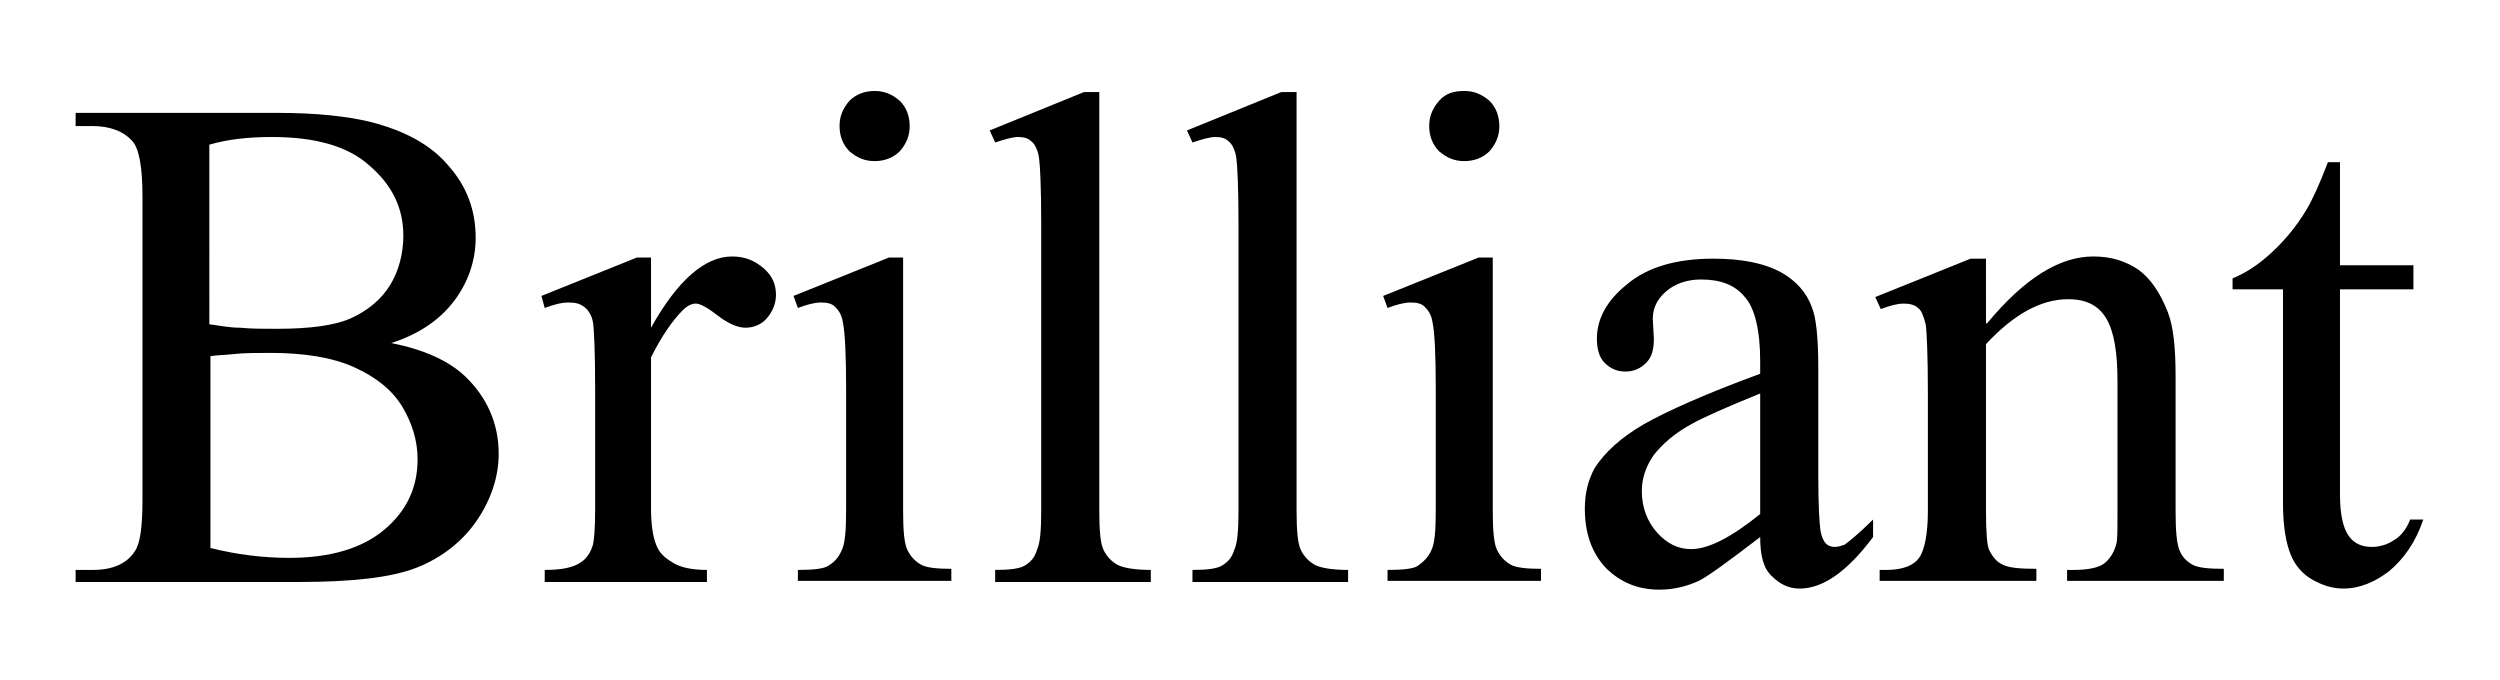
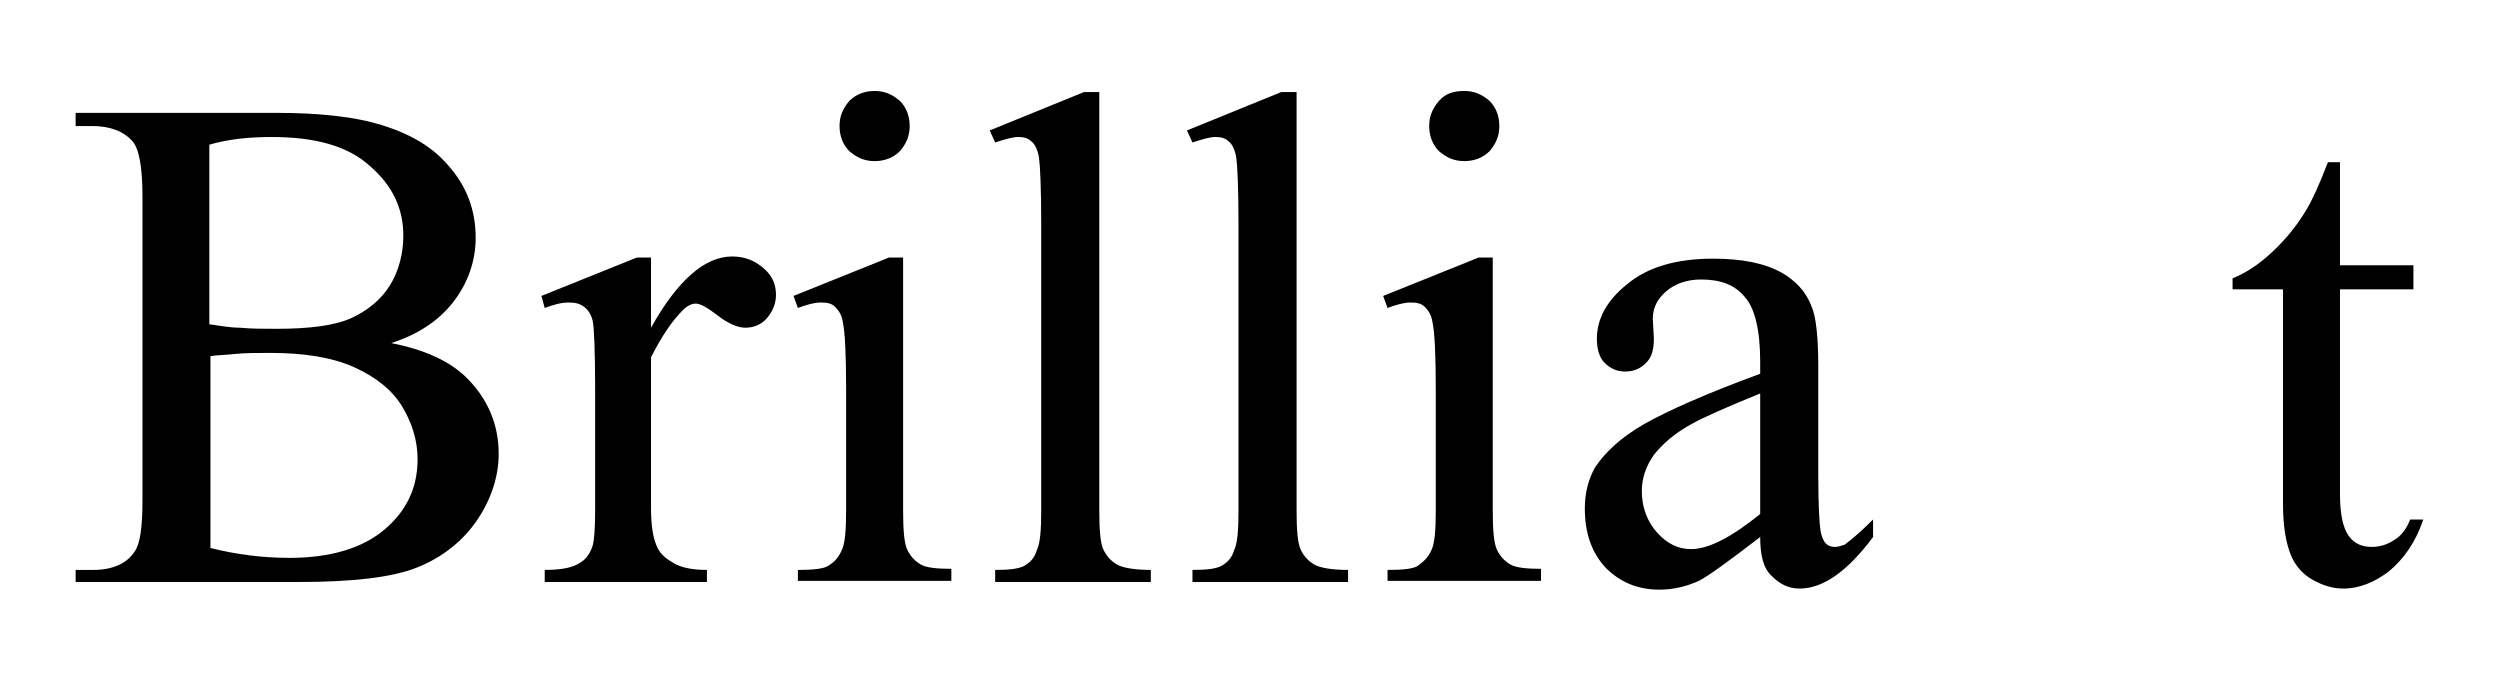
<svg xmlns="http://www.w3.org/2000/svg" version="1.1" id="Layer_1" x="0px" y="0px" viewBox="0 0 228.1 62" style="enable-background:new 0 0 228.1 62;" xml:space="preserve">
  <g>
    <path d="M35.7,31.3c3,0.6,5.2,1.6,6.7,3c2,1.9,3.1,4.3,3.1,7.1c0,2.1-0.7,4.2-2,6.1c-1.3,1.9-3.2,3.4-5.5,4.3   c-2.3,0.9-5.9,1.3-10.7,1.3H6.9V52h1.6c1.8,0,3.1-0.6,3.8-1.7c0.5-0.7,0.7-2.3,0.7-4.7V17.9c0-2.6-0.3-4.3-0.9-5   c-0.8-0.9-2-1.4-3.7-1.4H6.9v-1.2h18.5c3.4,0,6.2,0.3,8.3,0.8c3.2,0.8,5.6,2.1,7.2,4c1.7,1.9,2.5,4.1,2.5,6.6c0,2.1-0.7,4.1-2,5.8   C40.1,29.2,38.2,30.5,35.7,31.3z M19.2,29.6c0.8,0.1,1.7,0.3,2.7,0.3c1,0.1,2.1,0.1,3.3,0.1c3.1,0,5.4-0.3,6.9-1s2.7-1.7,3.5-3   s1.2-2.9,1.2-4.5c0-2.5-1-4.6-3.1-6.4c-2-1.8-5-2.6-8.9-2.6c-2.1,0-4,0.2-5.7,0.7V29.6z M19.2,50c2.4,0.6,4.8,0.9,7.2,0.9   c3.8,0,6.7-0.9,8.7-2.6c2-1.7,3-3.8,3-6.4c0-1.7-0.5-3.3-1.4-4.8c-0.9-1.5-2.4-2.7-4.4-3.6c-2-0.9-4.6-1.3-7.6-1.3   c-1.3,0-2.4,0-3.3,0.1s-1.7,0.1-2.2,0.2V50z" />
    <path d="M59.4,23.4v6.5c2.4-4.3,4.9-6.5,7.4-6.5c1.2,0,2.1,0.4,2.9,1.1c0.8,0.7,1.1,1.5,1.1,2.4c0,0.8-0.3,1.5-0.8,2.1   c-0.5,0.6-1.2,0.9-2,0.9c-0.7,0-1.6-0.4-2.5-1.1c-0.9-0.7-1.6-1.1-2-1.1c-0.4,0-0.8,0.2-1.2,0.6c-0.9,0.9-1.9,2.3-2.9,4.3v13.8   c0,1.6,0.2,2.8,0.6,3.6c0.3,0.6,0.8,1,1.5,1.4c0.7,0.4,1.7,0.6,3,0.6v1.1H49.7V52c1.5,0,2.6-0.2,3.3-0.7c0.5-0.3,0.9-0.9,1.1-1.6   c0.1-0.4,0.2-1.4,0.2-3.1V35.4c0-3.4-0.1-5.4-0.2-6c-0.1-0.6-0.4-1.1-0.8-1.4c-0.4-0.3-0.8-0.4-1.4-0.4c-0.7,0-1.4,0.2-2.2,0.5   l-0.3-1.1l8.7-3.5H59.4z" />
    <path d="M82.4,23.4v23.2c0,1.8,0.1,3,0.4,3.6c0.3,0.6,0.7,1,1.2,1.3c0.5,0.3,1.5,0.4,2.8,0.4v1.1h-14V52c1.4,0,2.4-0.1,2.8-0.4   c0.5-0.3,0.9-0.7,1.2-1.4c0.3-0.6,0.4-1.8,0.4-3.6V35.5c0-3.1-0.1-5.2-0.3-6.1c-0.1-0.7-0.4-1.1-0.7-1.4s-0.7-0.4-1.3-0.4   c-0.6,0-1.3,0.2-2.1,0.5l-0.4-1.1l8.7-3.5H82.4z M79.8,8.3c0.9,0,1.6,0.3,2.3,0.9c0.6,0.6,0.9,1.4,0.9,2.3c0,0.9-0.3,1.6-0.9,2.3   c-0.6,0.6-1.4,0.9-2.3,0.9s-1.6-0.3-2.3-0.9c-0.6-0.6-0.9-1.4-0.9-2.3c0-0.9,0.3-1.6,0.9-2.3C78.1,8.6,78.9,8.3,79.8,8.3z" />
    <path d="M100.3,8.3v38.3c0,1.8,0.1,3,0.4,3.6c0.3,0.6,0.7,1,1.2,1.3c0.5,0.3,1.6,0.5,3.1,0.5v1.1H90.8V52c1.3,0,2.2-0.1,2.7-0.4   c0.5-0.3,0.9-0.7,1.1-1.4c0.3-0.6,0.4-1.8,0.4-3.6V20.4c0-3.3-0.1-5.3-0.2-6c-0.1-0.7-0.4-1.3-0.7-1.5c-0.3-0.3-0.7-0.4-1.2-0.4   c-0.5,0-1.2,0.2-2.1,0.5l-0.5-1.1l8.6-3.5H100.3z" />
    <path d="M118.3,8.3v38.3c0,1.8,0.1,3,0.4,3.6c0.3,0.6,0.7,1,1.2,1.3s1.6,0.5,3.1,0.5v1.1h-14.2V52c1.3,0,2.2-0.1,2.7-0.4   c0.5-0.3,0.9-0.7,1.1-1.4c0.3-0.6,0.4-1.8,0.4-3.6V20.4c0-3.3-0.1-5.3-0.2-6c-0.1-0.7-0.4-1.3-0.7-1.5c-0.3-0.3-0.7-0.4-1.2-0.4   c-0.5,0-1.2,0.2-2.1,0.5l-0.5-1.1l8.6-3.5H118.3z" />
    <path d="M136.2,23.4v23.2c0,1.8,0.1,3,0.4,3.6c0.3,0.6,0.7,1,1.2,1.3c0.5,0.3,1.5,0.4,2.8,0.4v1.1h-14V52c1.4,0,2.4-0.1,2.8-0.4   s0.9-0.7,1.2-1.4c0.3-0.6,0.4-1.8,0.4-3.6V35.5c0-3.1-0.1-5.2-0.3-6.1c-0.1-0.7-0.4-1.1-0.7-1.4c-0.3-0.3-0.7-0.4-1.3-0.4   c-0.6,0-1.3,0.2-2.1,0.5l-0.4-1.1l8.7-3.5H136.2z M133.6,8.3c0.9,0,1.6,0.3,2.3,0.9c0.6,0.6,0.9,1.4,0.9,2.3c0,0.9-0.3,1.6-0.9,2.3   c-0.6,0.6-1.4,0.9-2.3,0.9s-1.6-0.3-2.3-0.9c-0.6-0.6-0.9-1.4-0.9-2.3c0-0.9,0.3-1.6,0.9-2.3S132.7,8.3,133.6,8.3z" />
    <path d="M160.6,49c-3,2.3-4.8,3.6-5.6,4c-1.1,0.5-2.3,0.8-3.6,0.8c-2,0-3.6-0.7-4.9-2c-1.3-1.4-1.9-3.2-1.9-5.4   c0-1.4,0.3-2.6,0.9-3.7c0.9-1.4,2.4-2.8,4.5-4s5.7-2.8,10.6-4.6v-1.1c0-2.9-0.5-4.9-1.4-5.9c-0.9-1.1-2.2-1.6-4-1.6   c-1.3,0-2.4,0.4-3.2,1.1c-0.8,0.7-1.2,1.5-1.2,2.5l0.1,1.8c0,1-0.2,1.7-0.7,2.2c-0.5,0.5-1.1,0.8-1.9,0.8c-0.8,0-1.4-0.3-1.9-0.8   c-0.5-0.5-0.7-1.3-0.7-2.2c0-1.8,0.9-3.5,2.8-5c1.8-1.5,4.4-2.3,7.8-2.3c2.6,0,4.7,0.4,6.3,1.3c1.2,0.7,2.2,1.7,2.7,3.1   c0.4,0.9,0.6,2.8,0.6,5.5v9.8c0,2.8,0.1,4.4,0.2,5.1c0.1,0.6,0.3,1,0.5,1.2c0.2,0.2,0.5,0.3,0.8,0.3c0.3,0,0.6-0.1,0.9-0.2   c0.4-0.3,1.3-1,2.6-2.3V49c-2.4,3.2-4.6,4.7-6.7,4.7c-1,0-1.8-0.4-2.5-1.1C160.9,51.9,160.6,50.7,160.6,49z M160.6,46.9v-11   c-3.2,1.3-5.2,2.2-6.1,2.7c-1.7,0.9-2.8,1.9-3.6,2.9c-0.7,1-1.1,2.1-1.1,3.3c0,1.5,0.5,2.8,1.4,3.8c0.9,1,1.9,1.5,3.1,1.5   C155.9,50.1,158,49,160.6,46.9z" />
-     <path d="M181.3,29.5c3.4-4.1,6.6-6.1,9.7-6.1c1.6,0,2.9,0.4,4.1,1.2c1.1,0.8,2,2.1,2.7,3.9c0.5,1.3,0.7,3.2,0.7,5.8v12.3   c0,1.8,0.1,3.1,0.4,3.7c0.2,0.5,0.6,0.9,1.1,1.2c0.5,0.3,1.5,0.4,2.9,0.4v1.1h-14.3V52h0.6c1.3,0,2.3-0.2,2.8-0.6s0.9-1,1.1-1.8   c0.1-0.3,0.1-1.3,0.1-3V34.8c0-2.6-0.3-4.5-1-5.7c-0.7-1.2-1.8-1.8-3.5-1.8c-2.5,0-5,1.4-7.5,4.1v15.2c0,2,0.1,3.2,0.3,3.6   c0.3,0.6,0.7,1.1,1.2,1.3c0.5,0.3,1.6,0.4,3.1,0.4v1.1h-14.3V52h0.6c1.5,0,2.5-0.4,3-1.1c0.5-0.7,0.8-2.2,0.8-4.3V35.9   c0-3.5-0.1-5.6-0.2-6.3c-0.2-0.8-0.4-1.3-0.7-1.5c-0.3-0.3-0.8-0.4-1.3-0.4c-0.6,0-1.3,0.2-2.1,0.5l-0.5-1.1l8.7-3.5h1.4V29.5z" />
    <path d="M213.5,14.7v9.5h6.7v2.2h-6.7v18.7c0,1.9,0.3,3.1,0.8,3.8c0.5,0.7,1.2,1,2.1,1c0.7,0,1.4-0.2,2-0.6   c0.7-0.4,1.2-1.1,1.5-1.9h1.2c-0.7,2.1-1.8,3.6-3.1,4.7c-1.3,1-2.7,1.6-4.2,1.6c-1,0-1.9-0.3-2.8-0.8c-0.9-0.5-1.6-1.3-2-2.3   c-0.4-1-0.7-2.5-0.7-4.6V26.4h-4.6v-1c1.2-0.5,2.3-1.2,3.5-2.3c1.2-1.1,2.3-2.4,3.2-3.9c0.5-0.8,1.2-2.3,2-4.4H213.5z" />
  </g>
</svg>